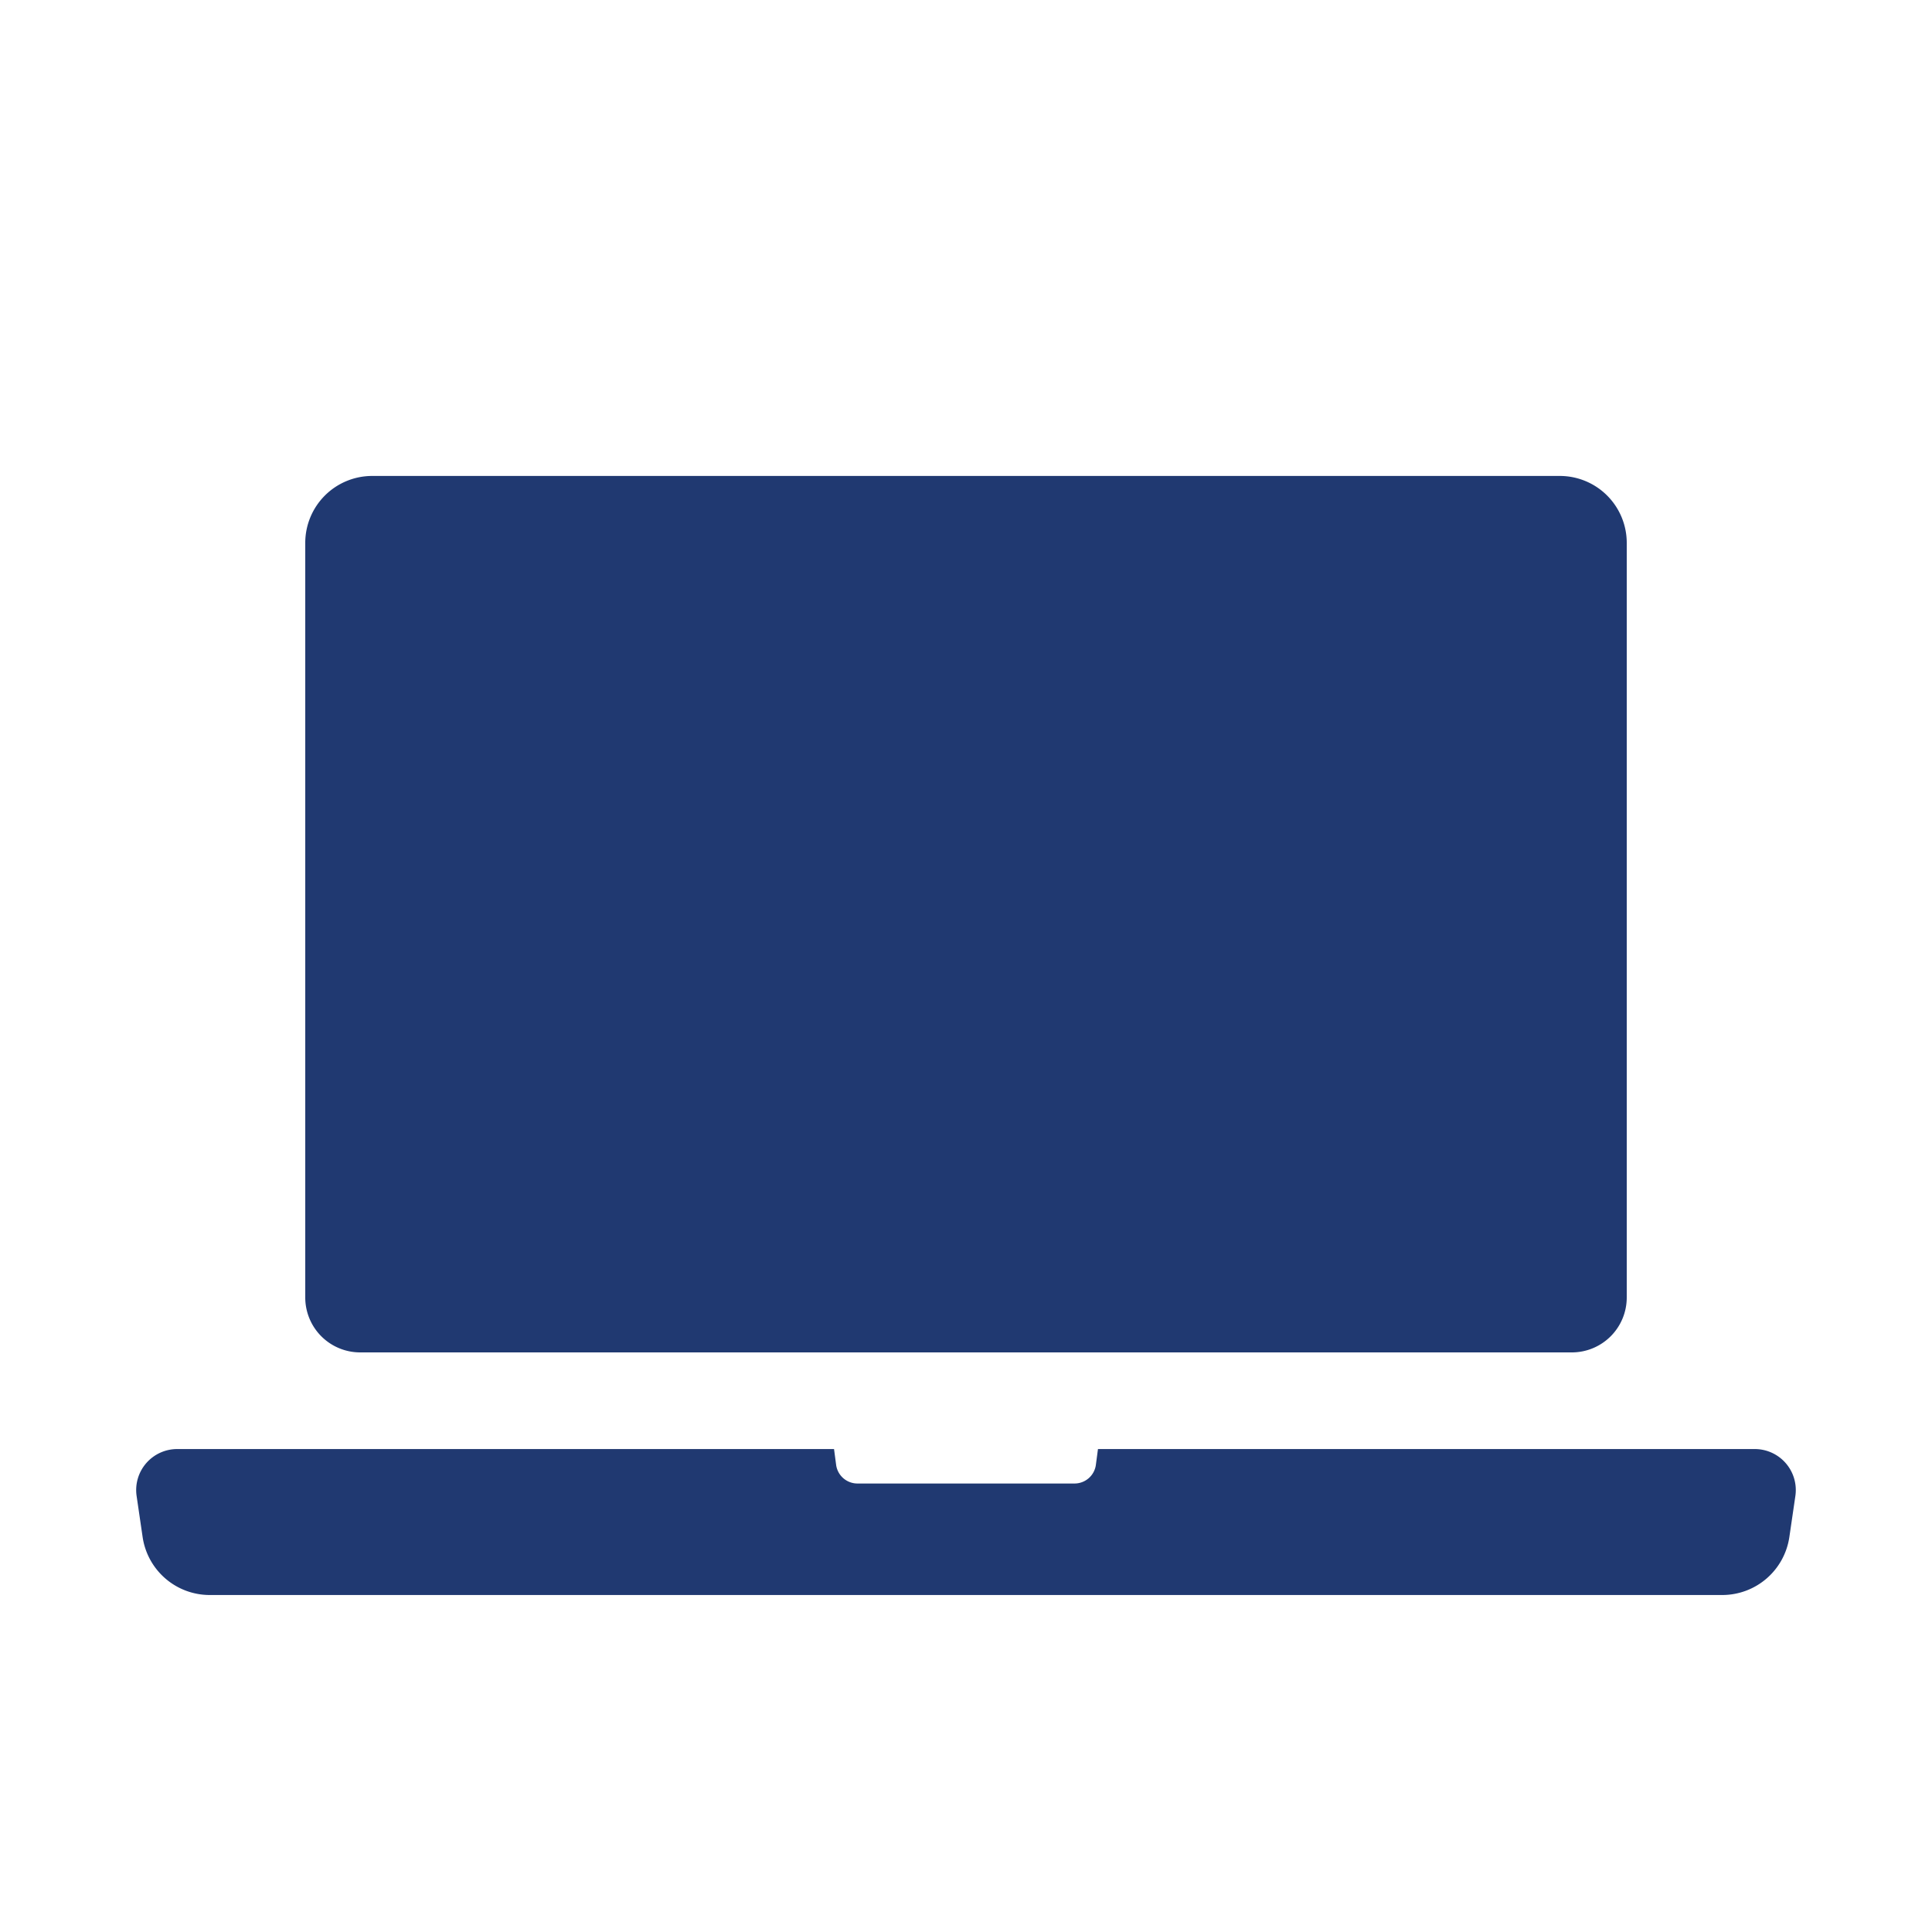
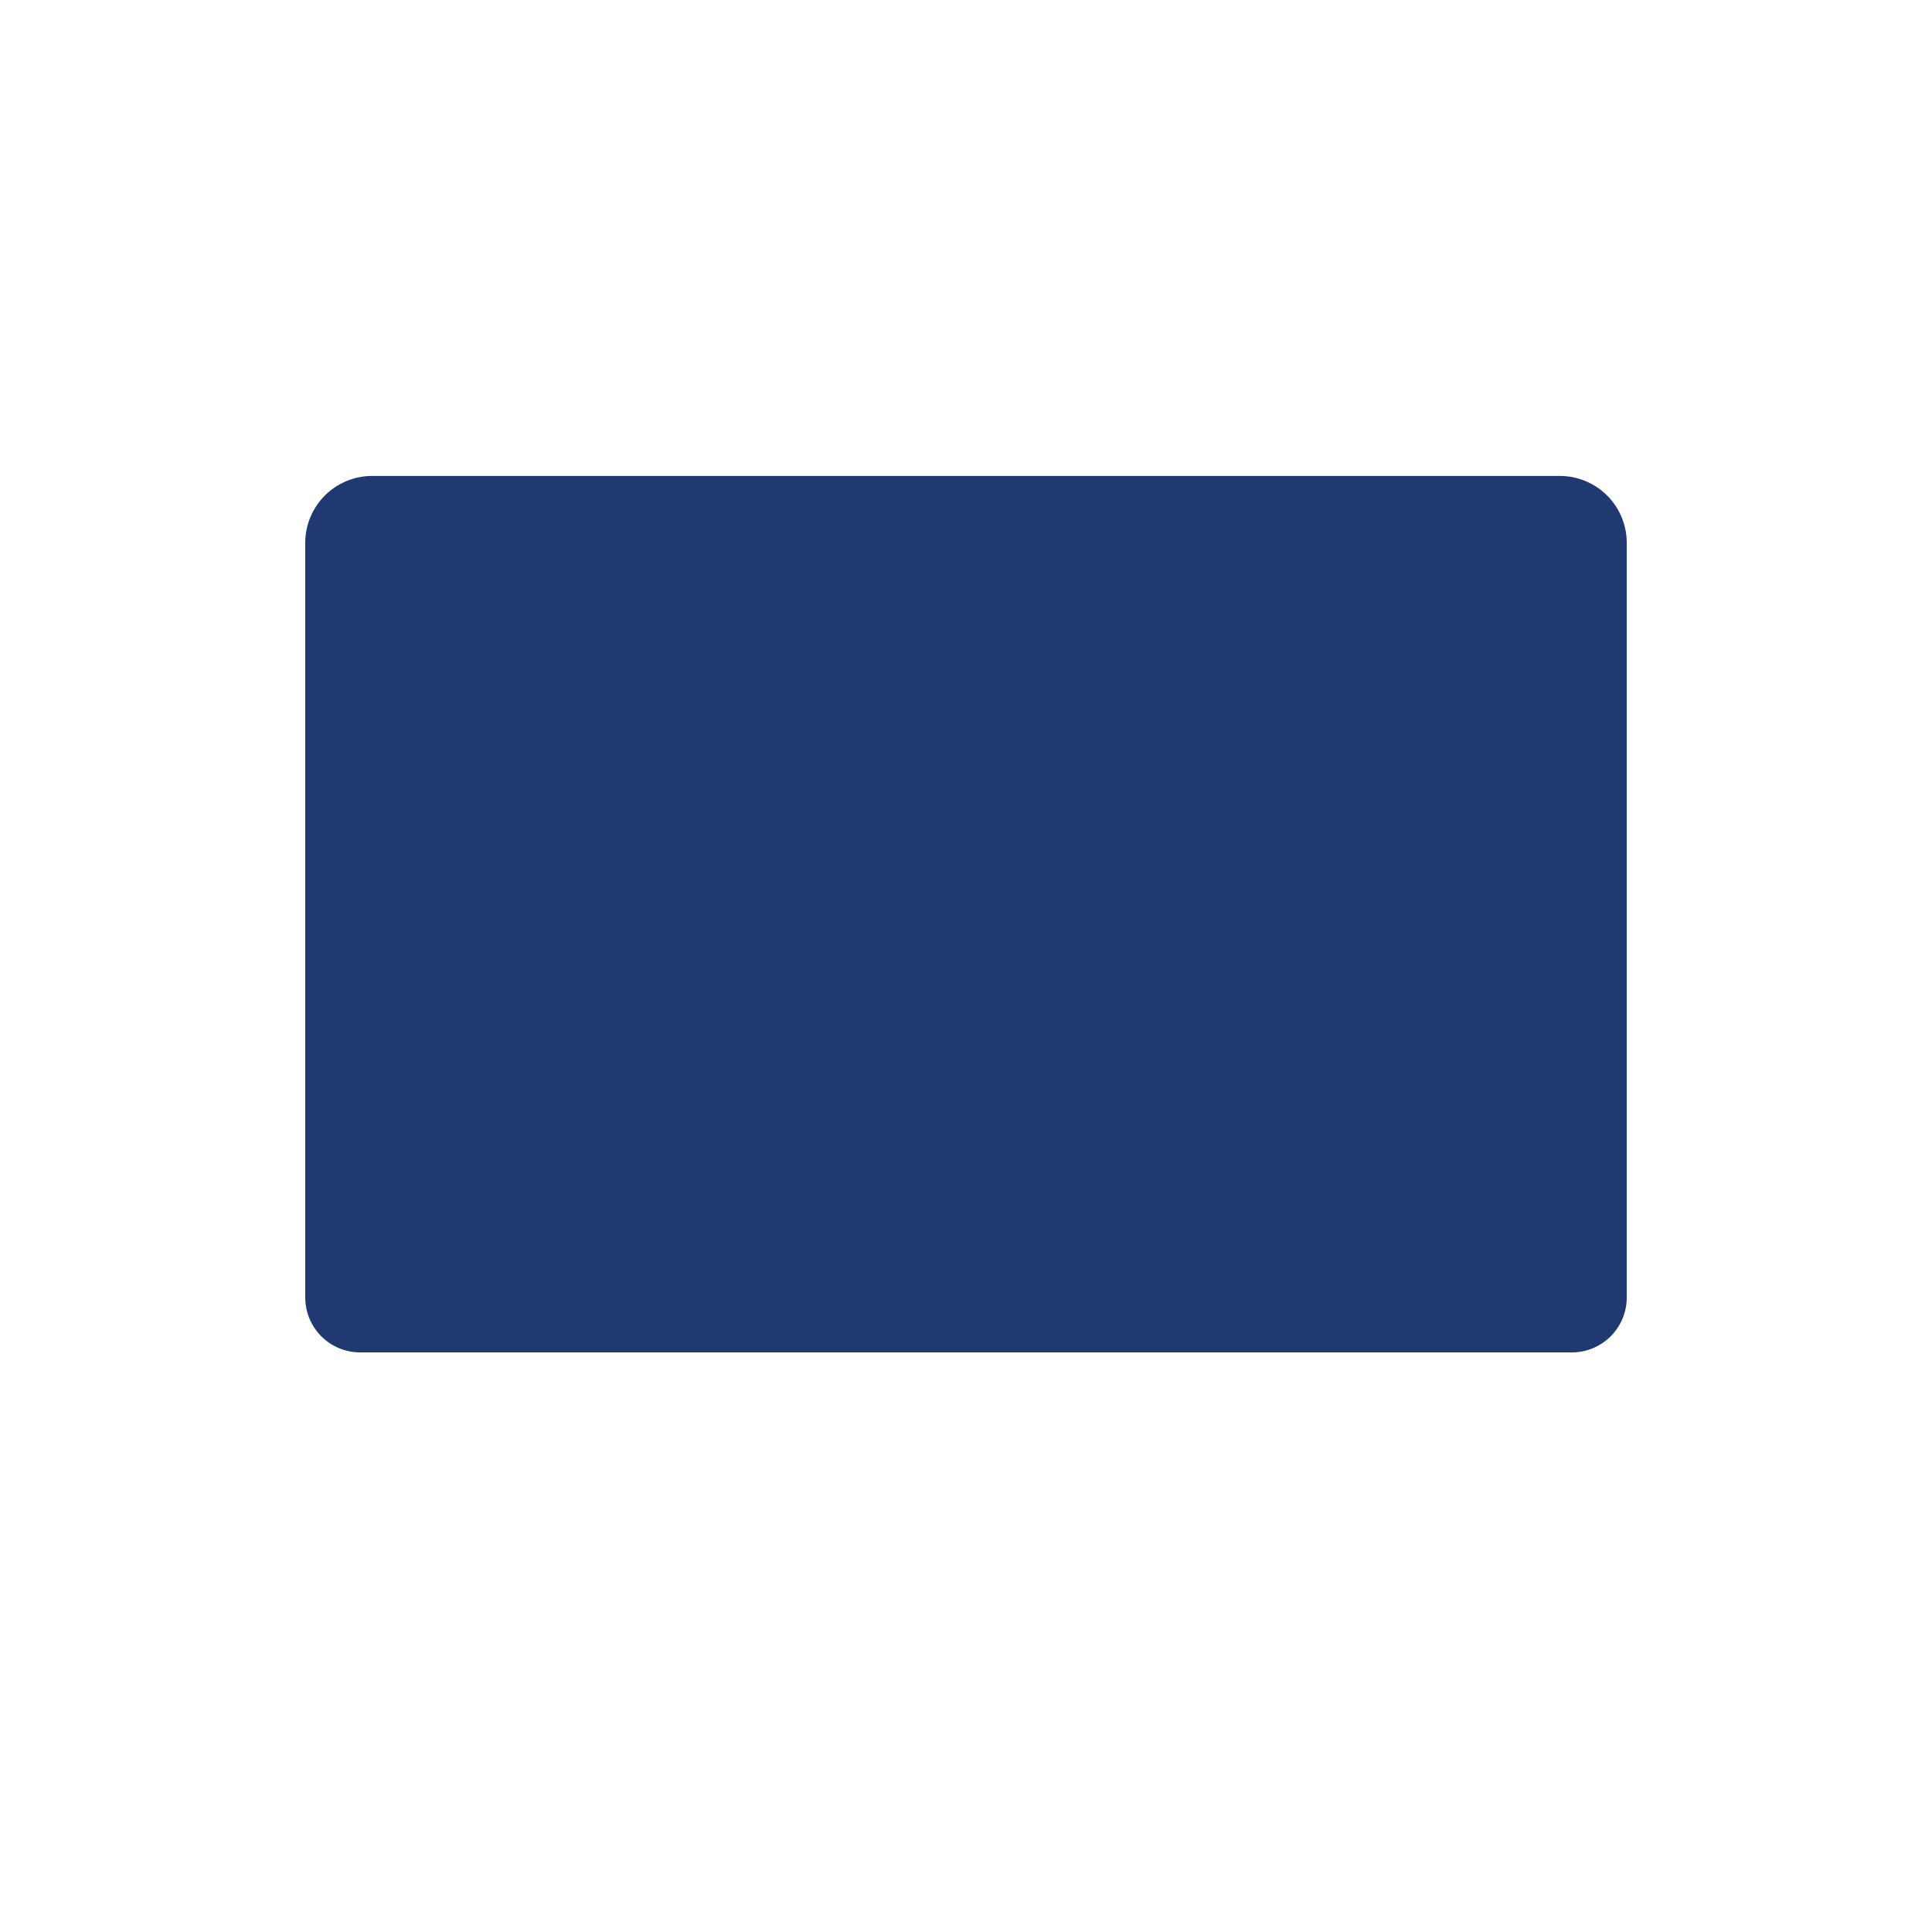
<svg xmlns="http://www.w3.org/2000/svg" id="Layer_1" data-name="Layer 1" viewBox="0 0 80 80">
  <defs>
    <style>
      .cls-1, .cls-2 {
        fill: #203971;
      }

      .cls-2 {
        stroke: #203971;
        stroke-miterlimit: 10;
        stroke-width: 1.5px;
      }
    </style>
  </defs>
  <path class="cls-1" d="M65.086,56H14.913a2.274,2.274,0,0,1-2.273-2.274V22.481a2.772,2.772,0,0,1,2.772-2.773H64.588a2.772,2.772,0,0,1,2.772,2.773V53.724A2.274,2.274,0,0,1,65.086,56Z" />
-   <path class="cls-2" d="M73.6,61.838l-.249,1.7a2.059,2.059,0,0,1-2.037,1.758H8.685a2.059,2.059,0,0,1-2.037-1.758l-.249-1.7a.948.948,0,0,1,.941-1.086H33.878a1.642,1.642,0,0,0,1.634,1.427h8.976a1.642,1.642,0,0,0,1.634-1.427H72.66A.948.948,0,0,1,73.6,61.838Z" />
</svg>